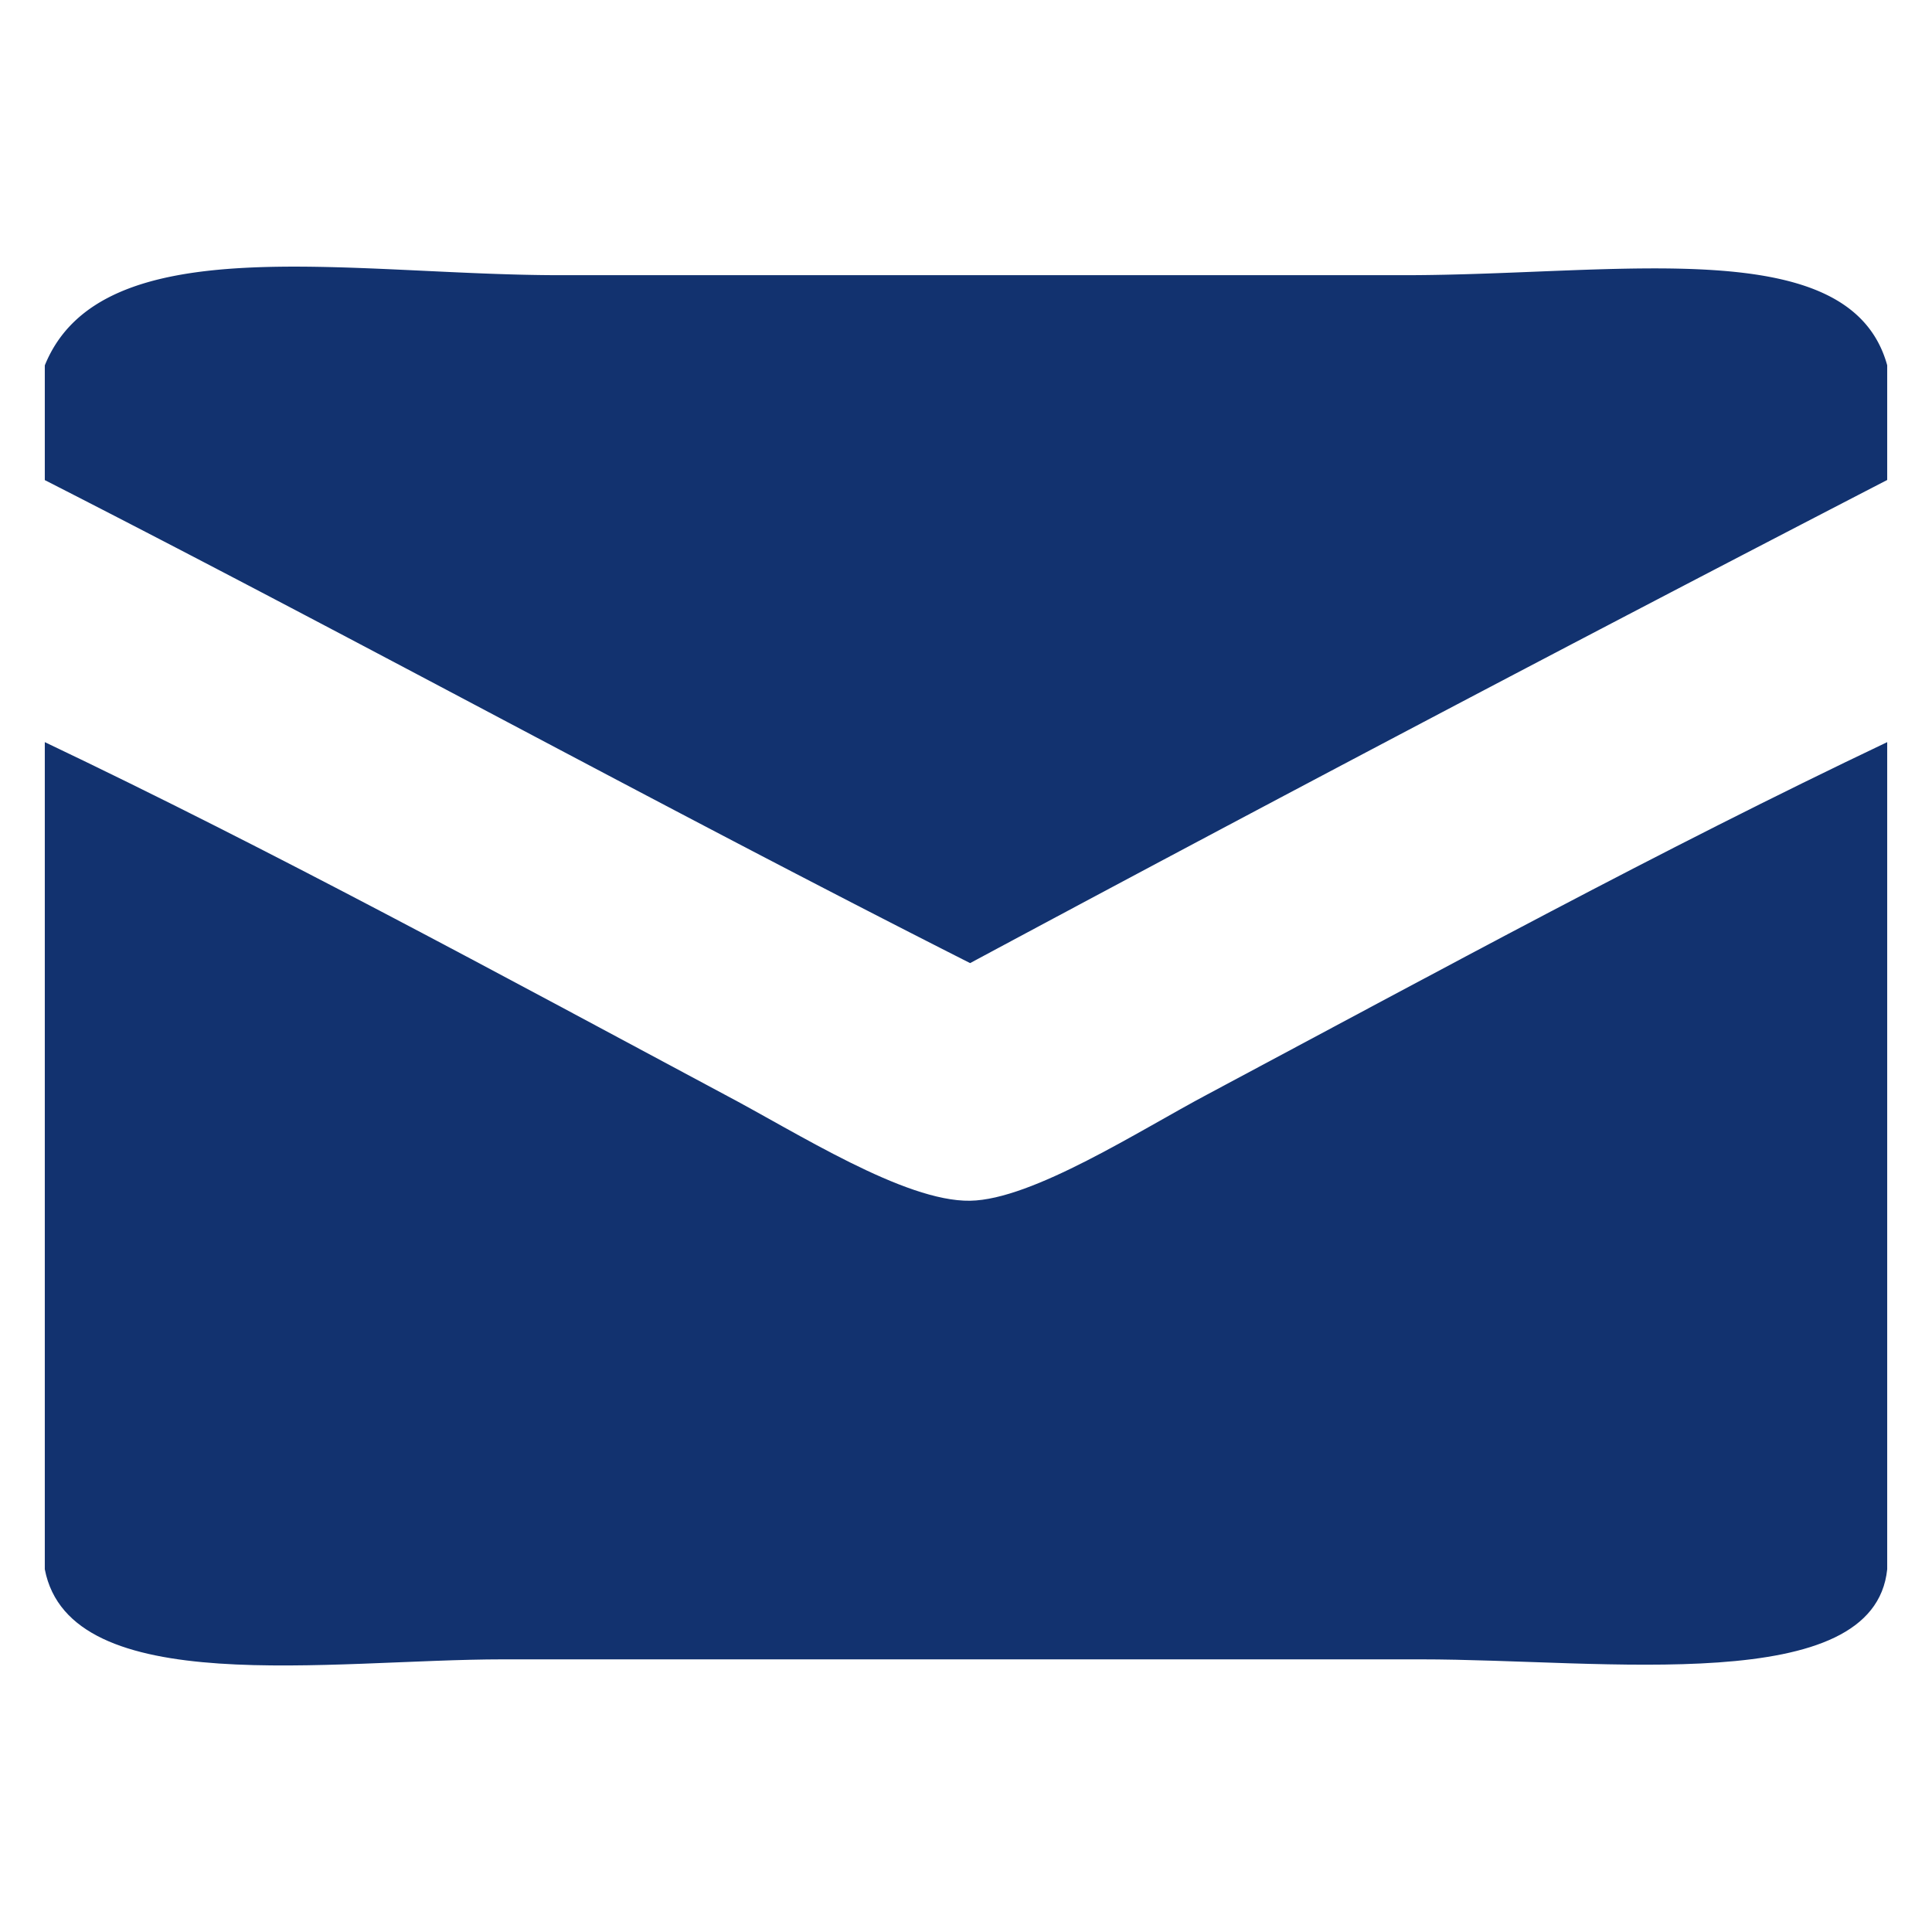
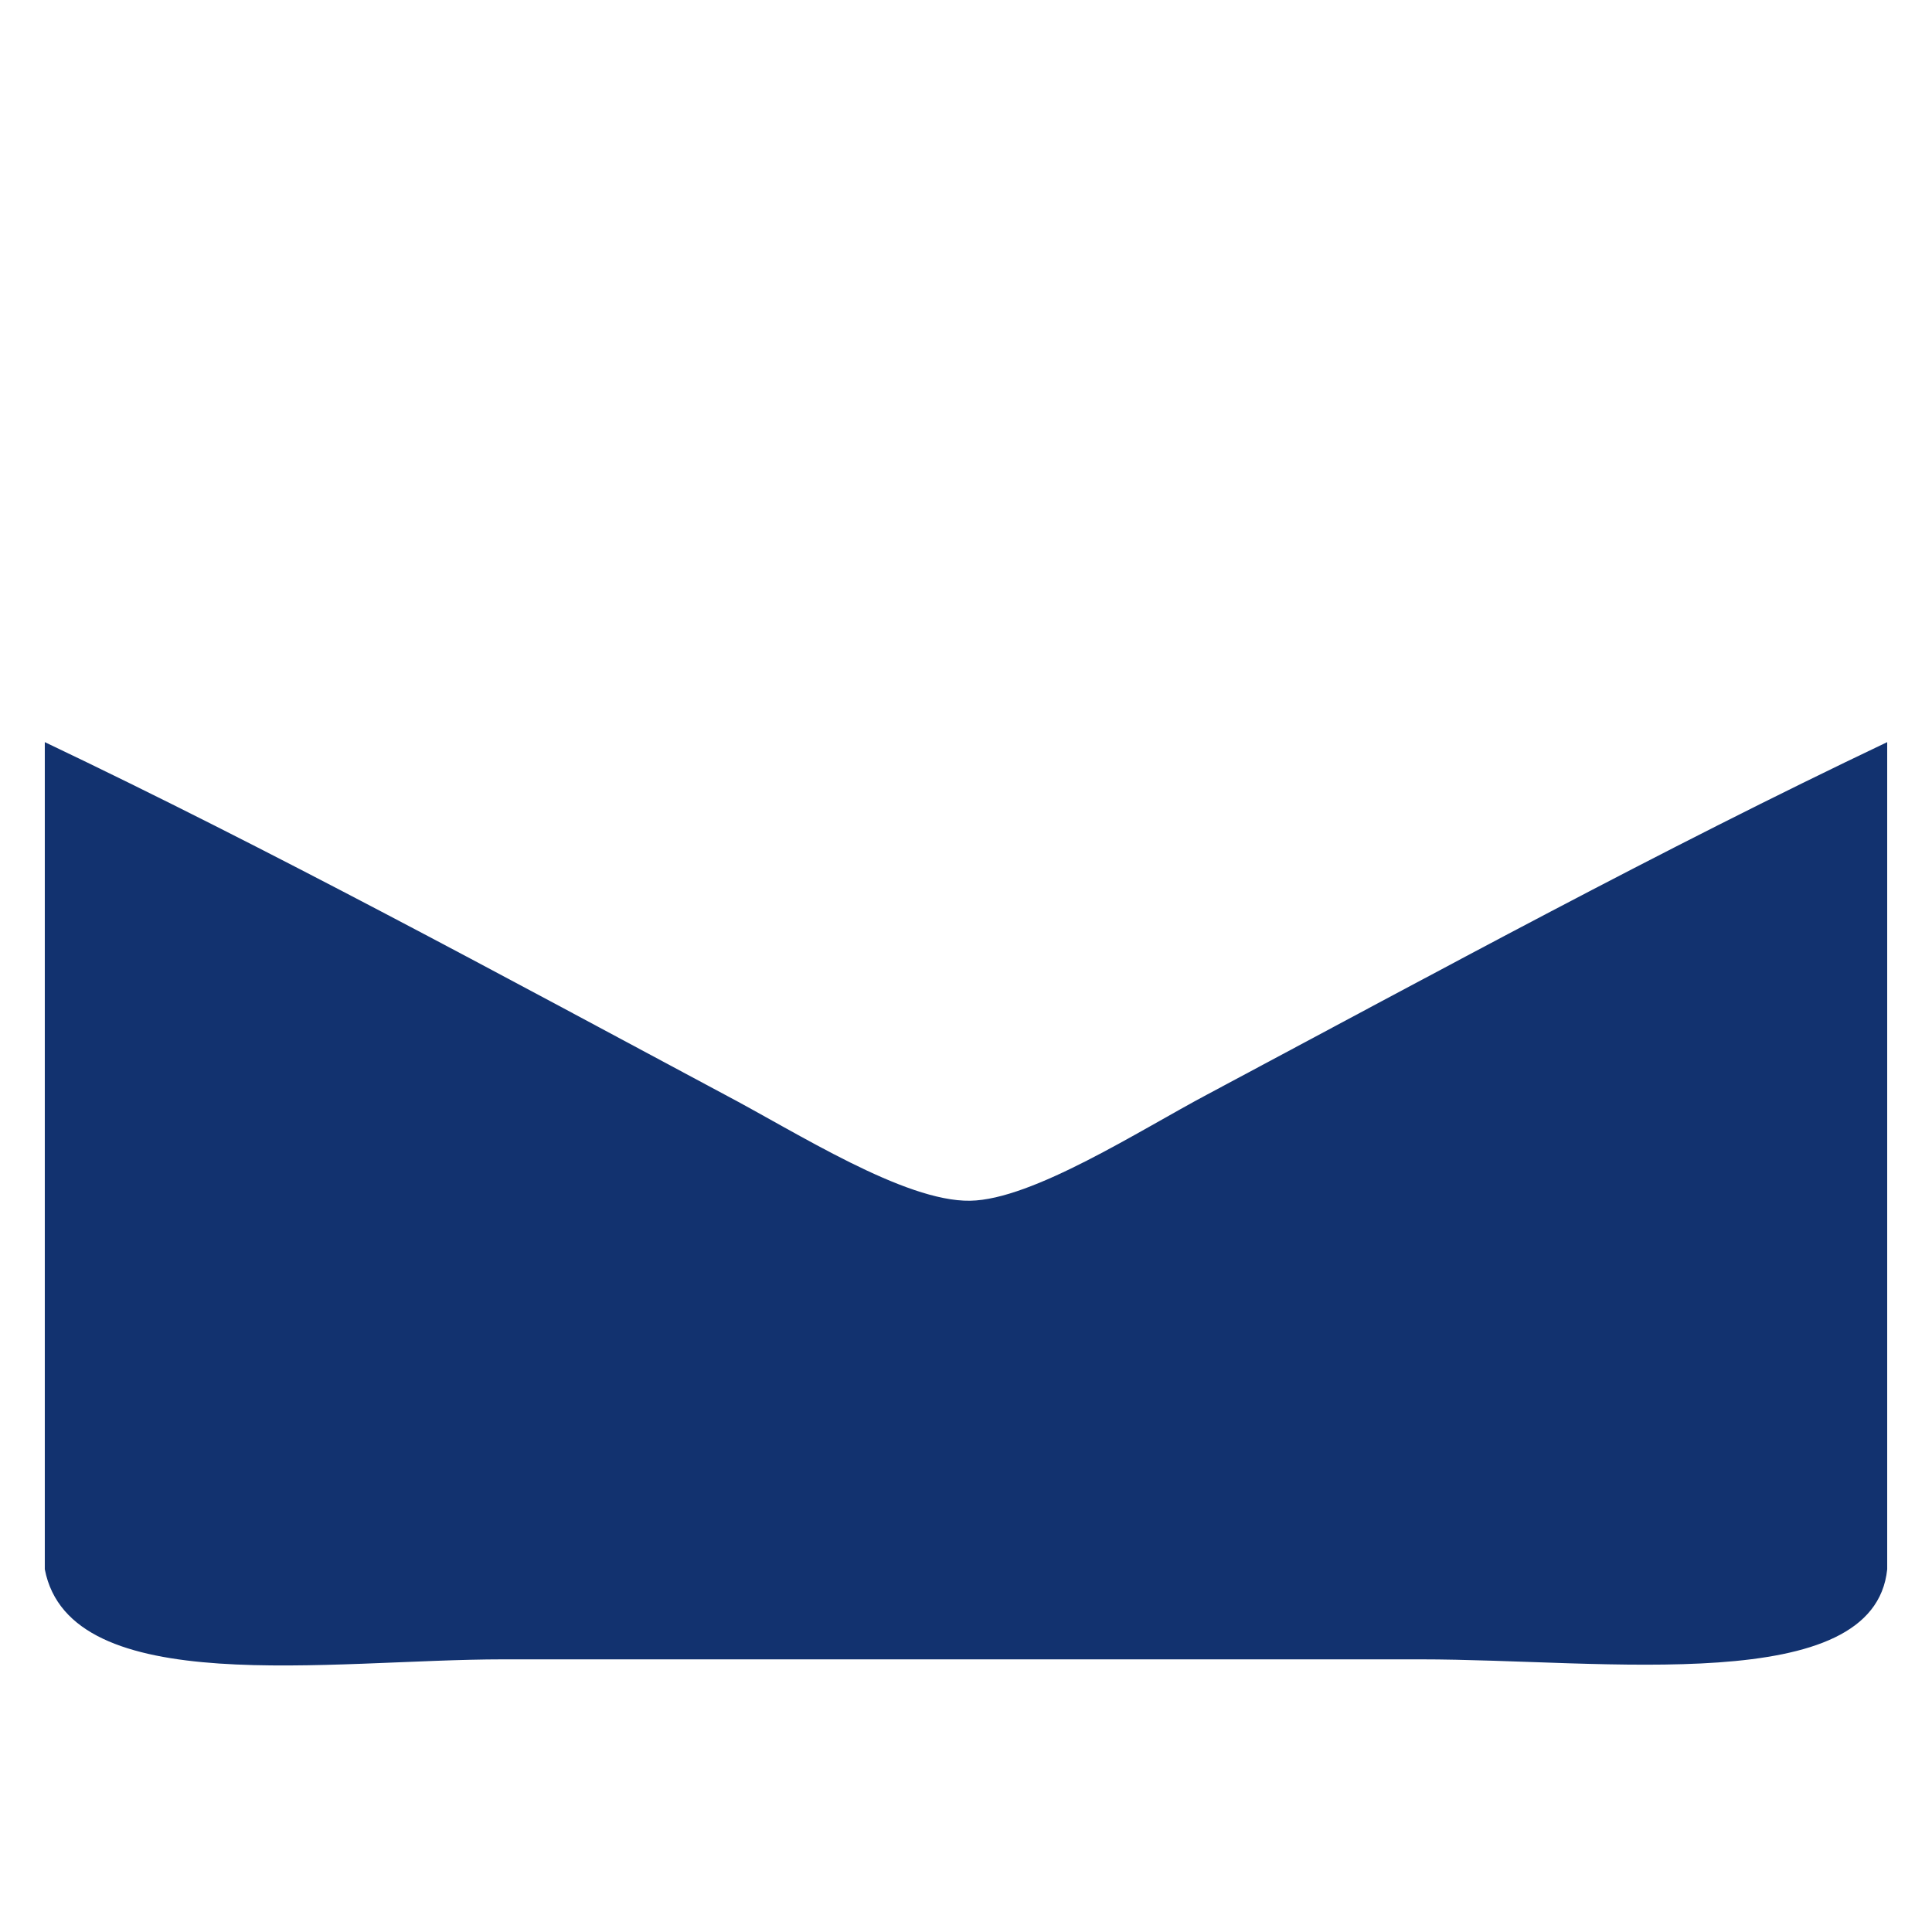
<svg xmlns="http://www.w3.org/2000/svg" width="16" height="16">
  <g fill="#12326F">
-     <path d="M15.629 3.025v.95a568.897 568.897 0 0 0-7.595 4.001c-2.581-1.306-5.089-2.687-7.663-4v-.95c.469-1.158 2.512-.747 4.272-.747h6.984c1.799 0 3.696-.361 4.002.746z" />
    <path d="M.371 6.146c1.881.896 3.758 1.917 5.627 2.917.604.318 1.492.89 2.036.881.517-.008 1.404-.583 1.966-.881 1.961-1.046 3.74-2.018 5.629-2.917v6.85c-.109 1.063-2.334.746-3.865.746H4.168c-1.425 0-3.588.341-3.797-.746v-6.85z" />
  </g>
</svg>